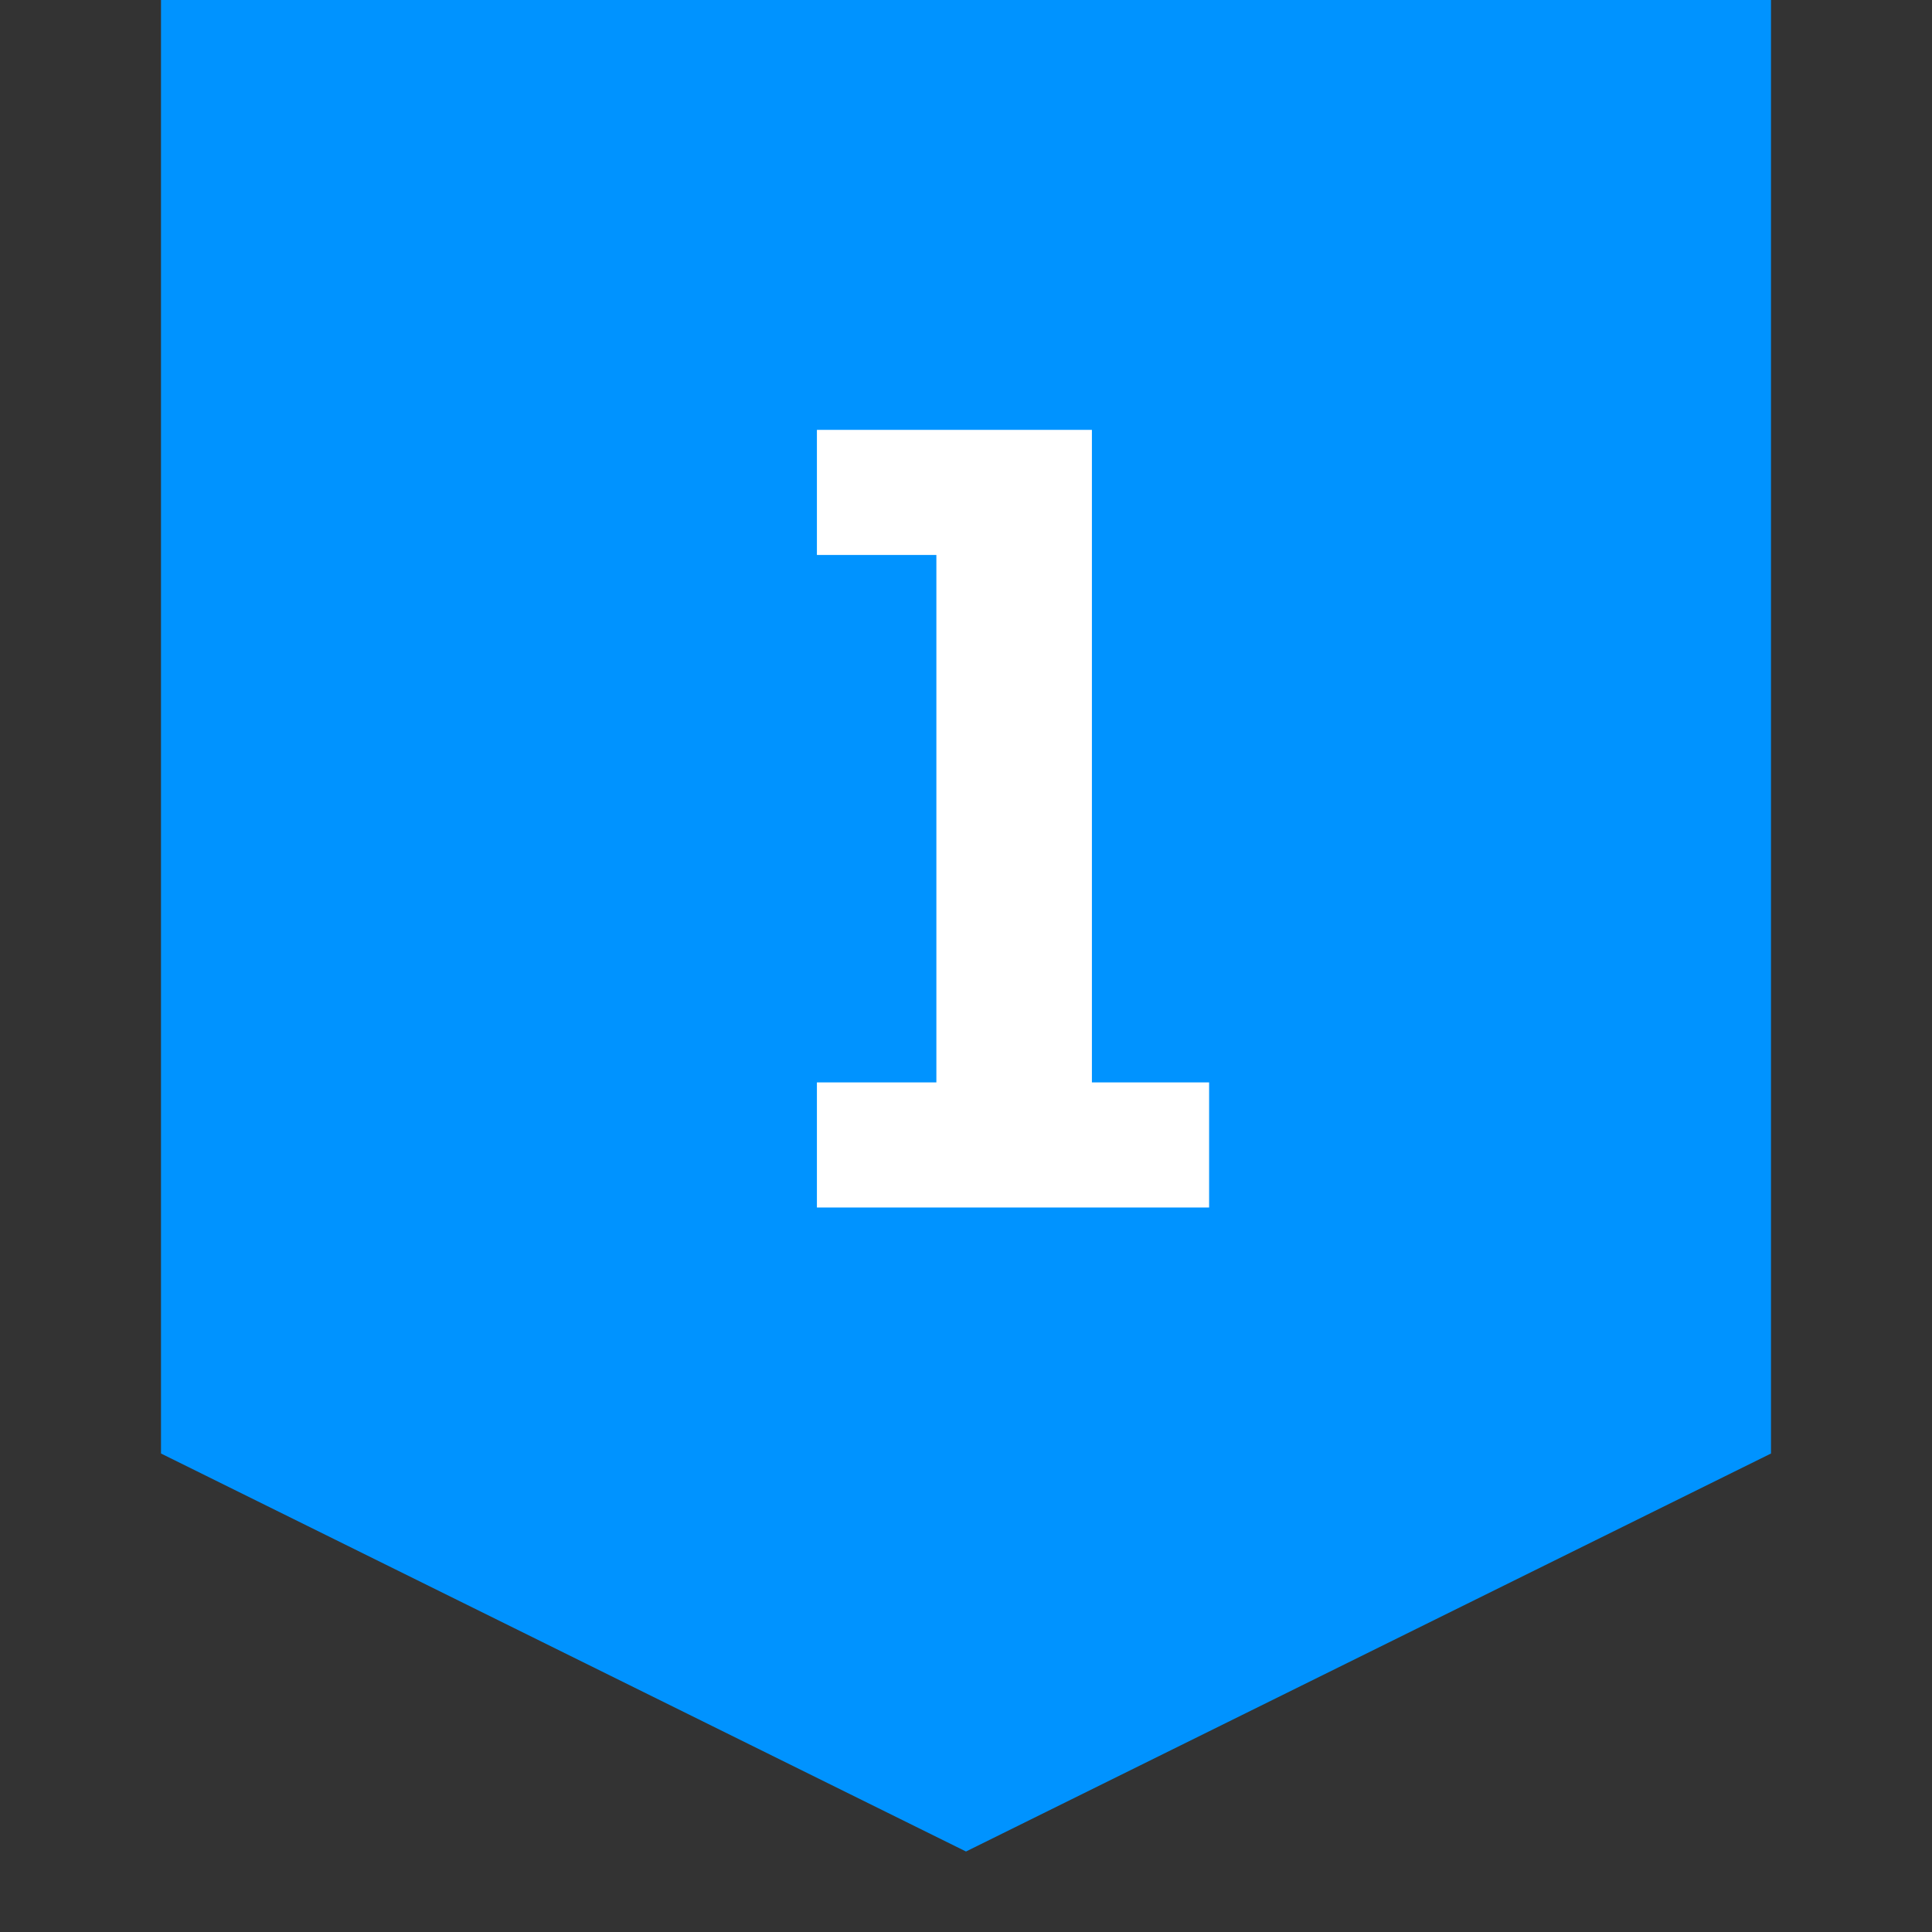
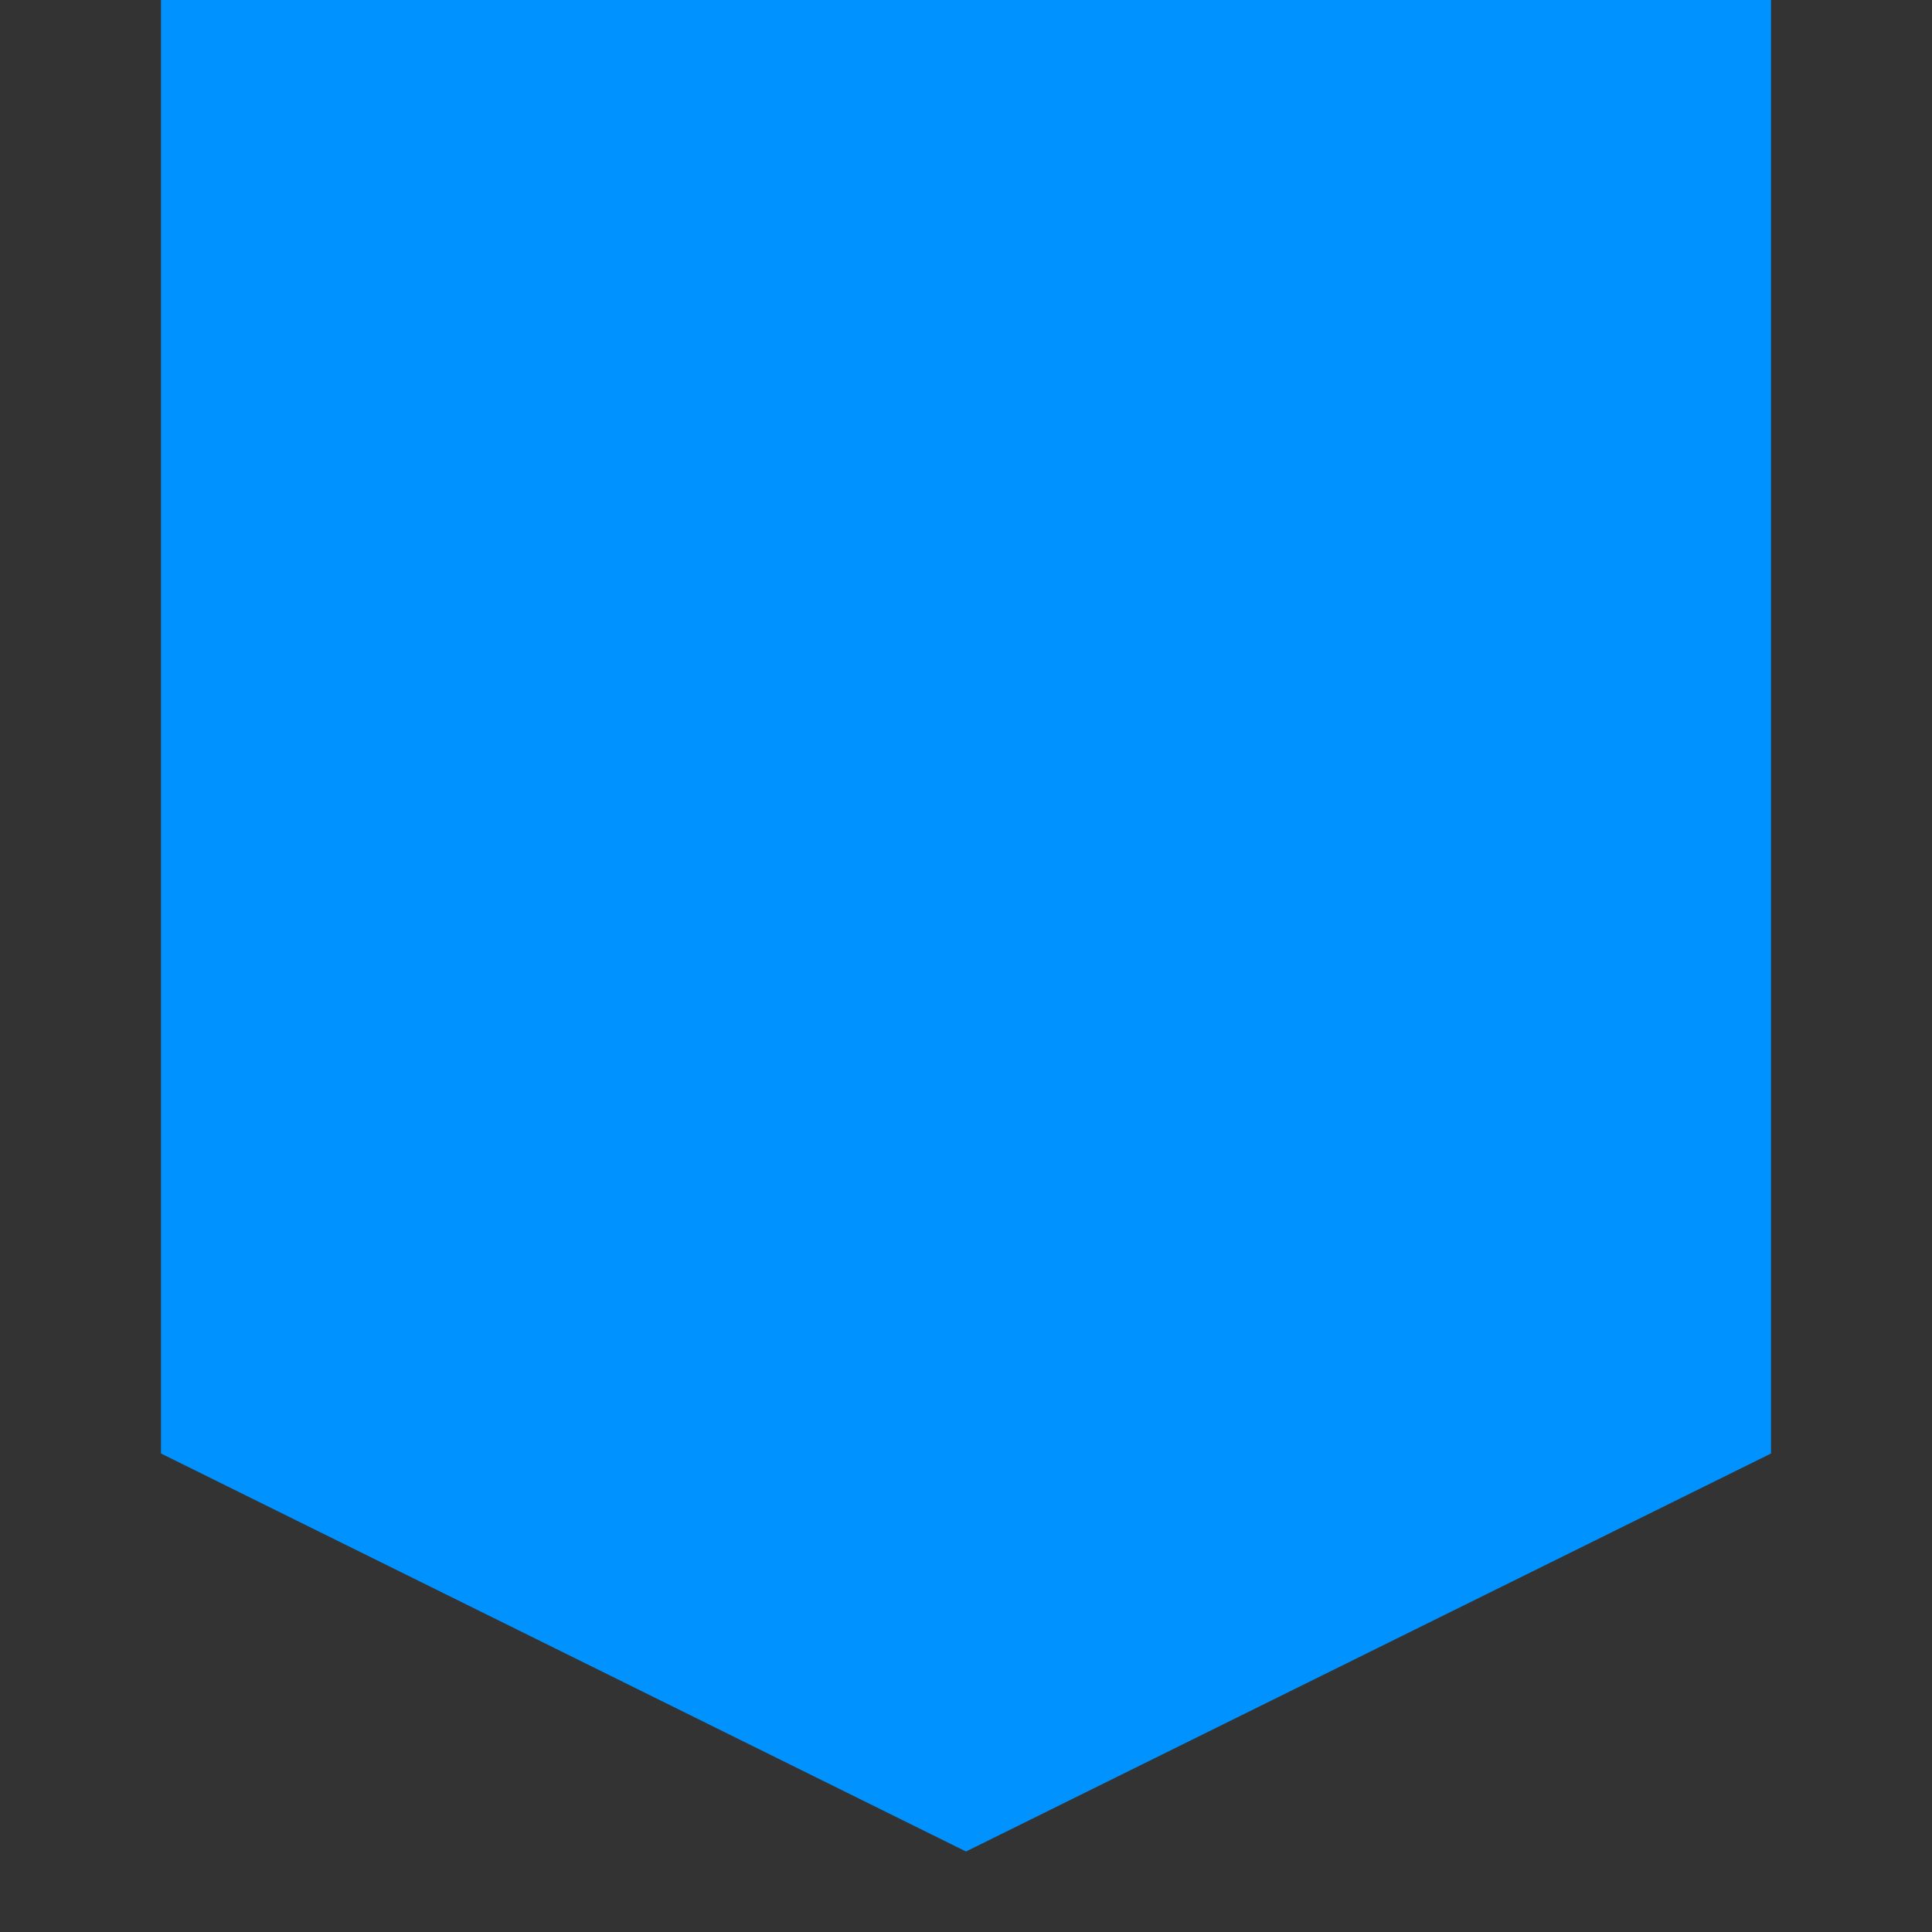
<svg xmlns="http://www.w3.org/2000/svg" width="24" height="24" viewBox="0 0 24 24">
  <rect x="0" y="0" width="24" height="24" fill="#333333" stroke="none" />
  <g fill="none">
    <path fill="#0093FF" d="M2 0L22 0 22 18.056 12 23 2 18.056z" />
-     <path fill="#FFF" d="M10.148 15L10.148 13.446 11.632 13.446 11.632 6.894 10.148 6.894 10.148 5.34 13.564 5.34 13.564 13.446 15.02 13.446 15.02 15z" />
  </g>
</svg>